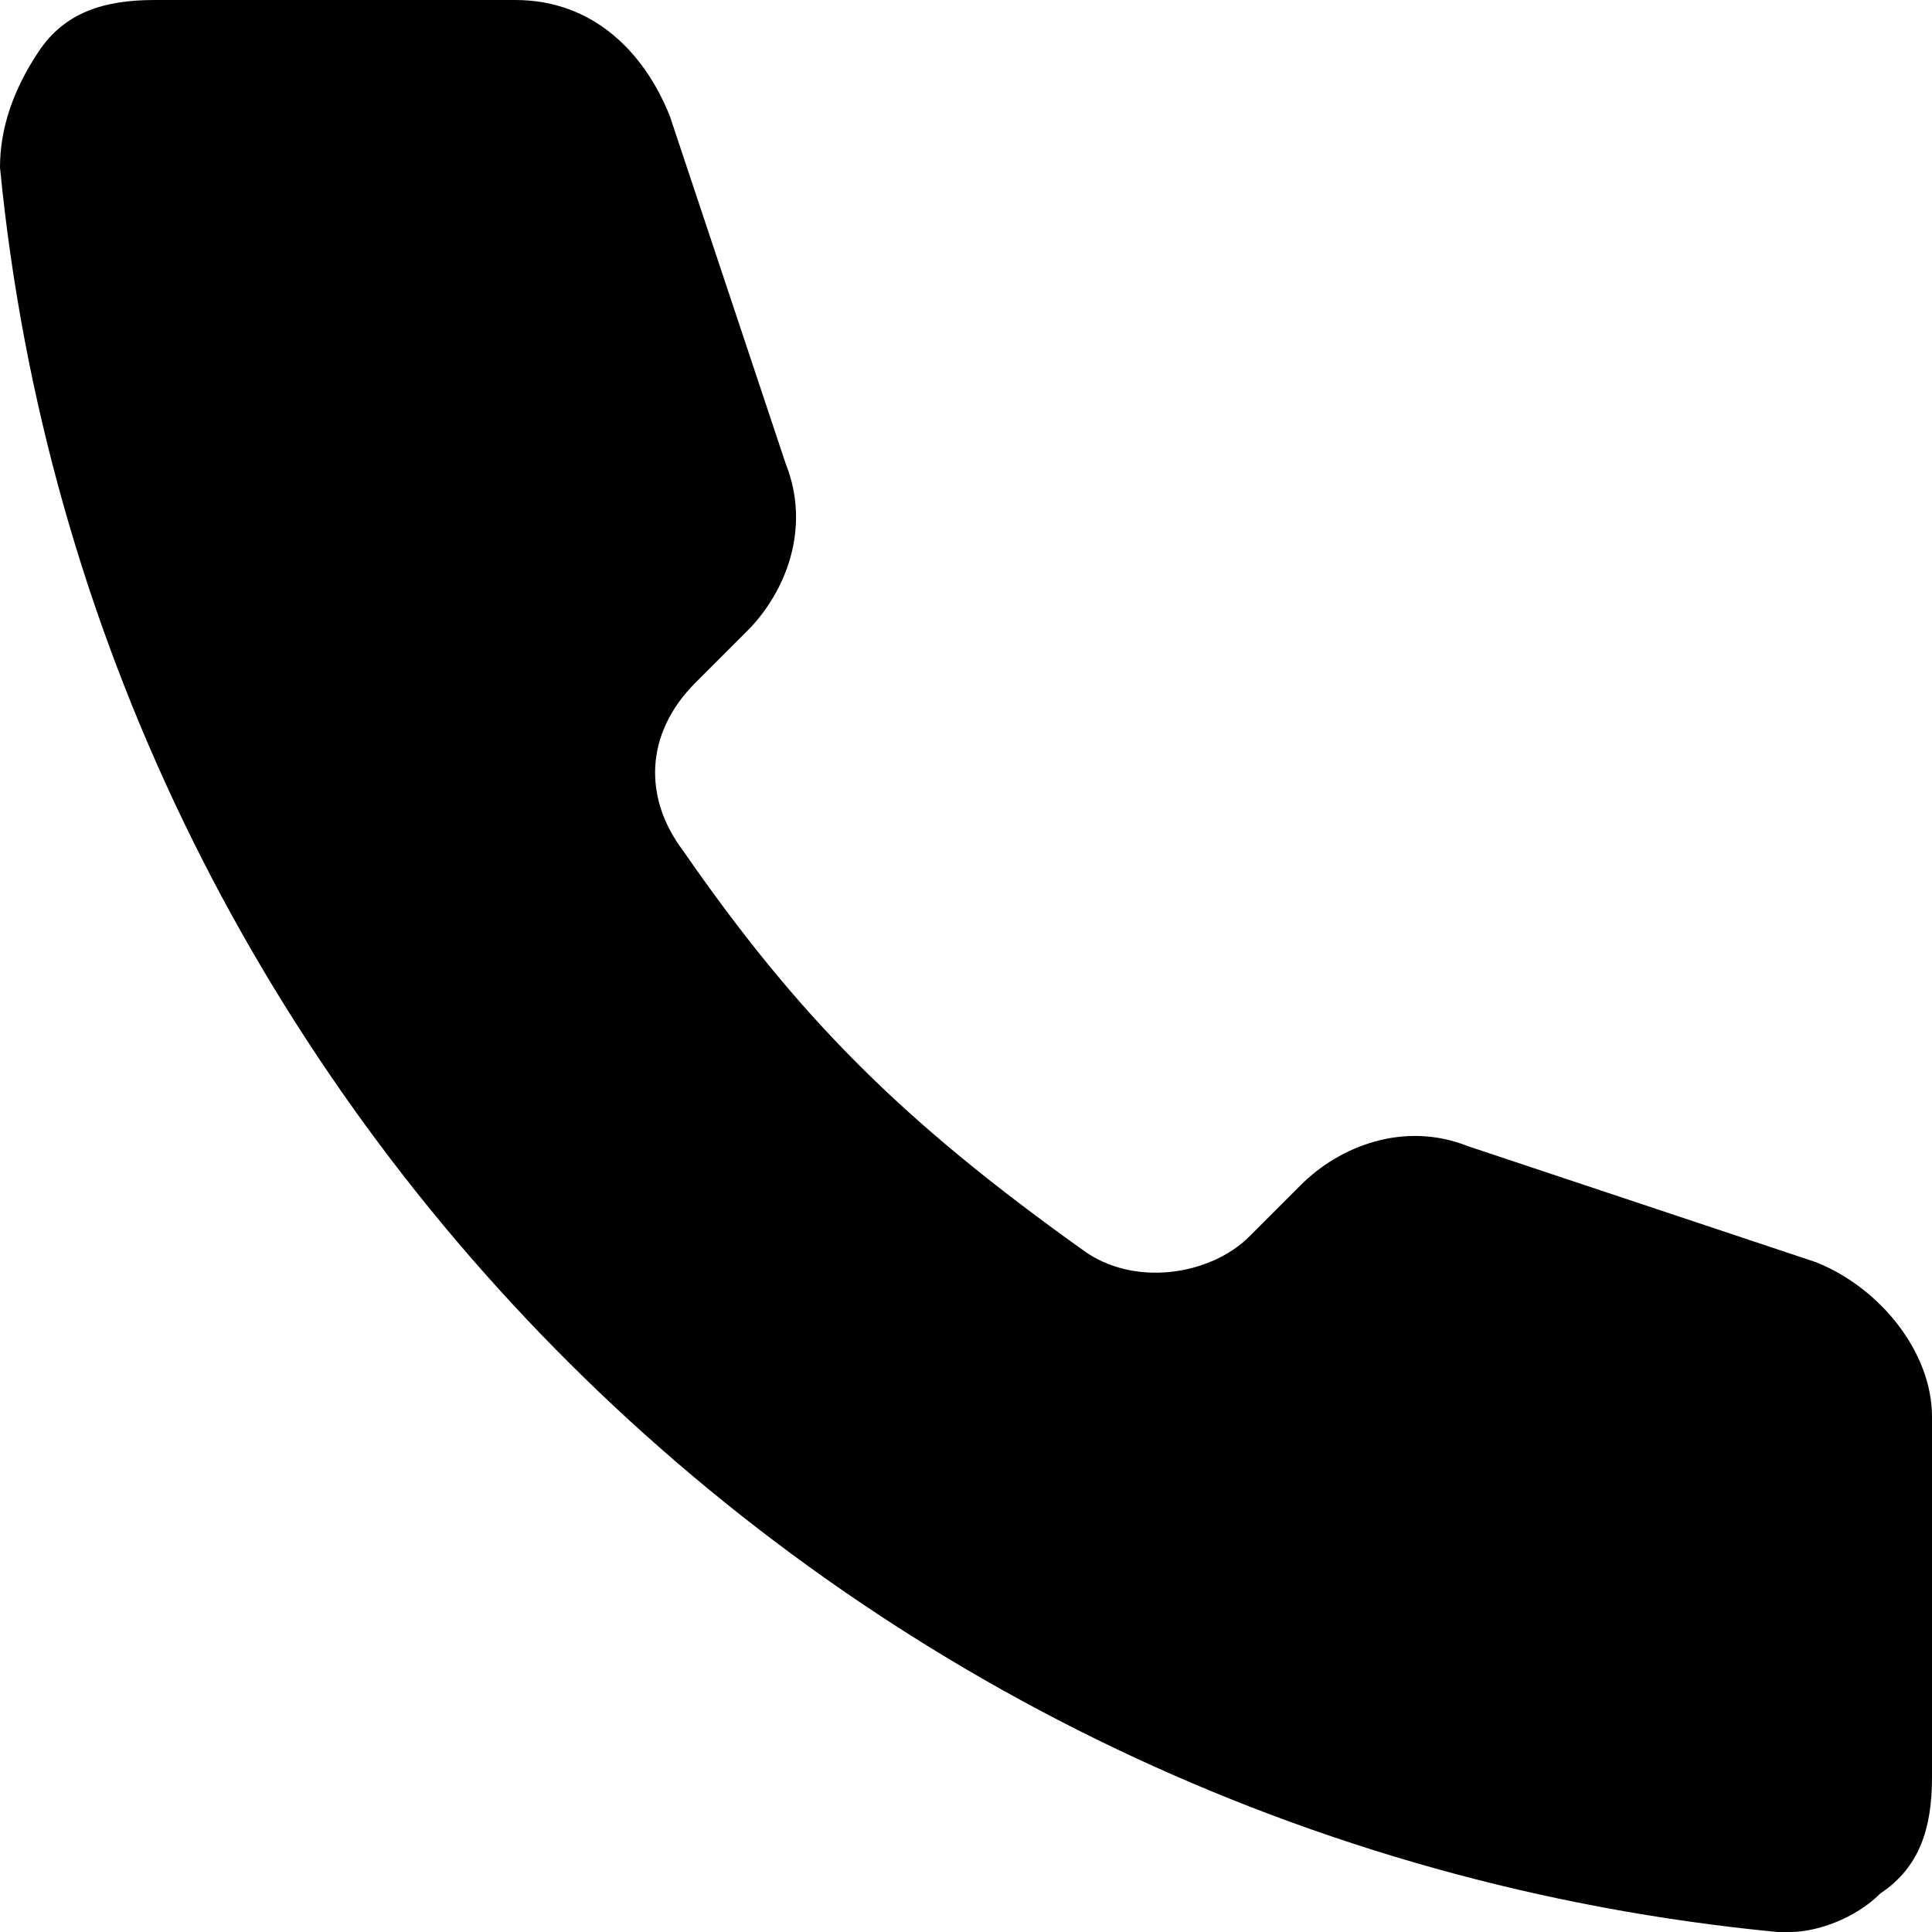
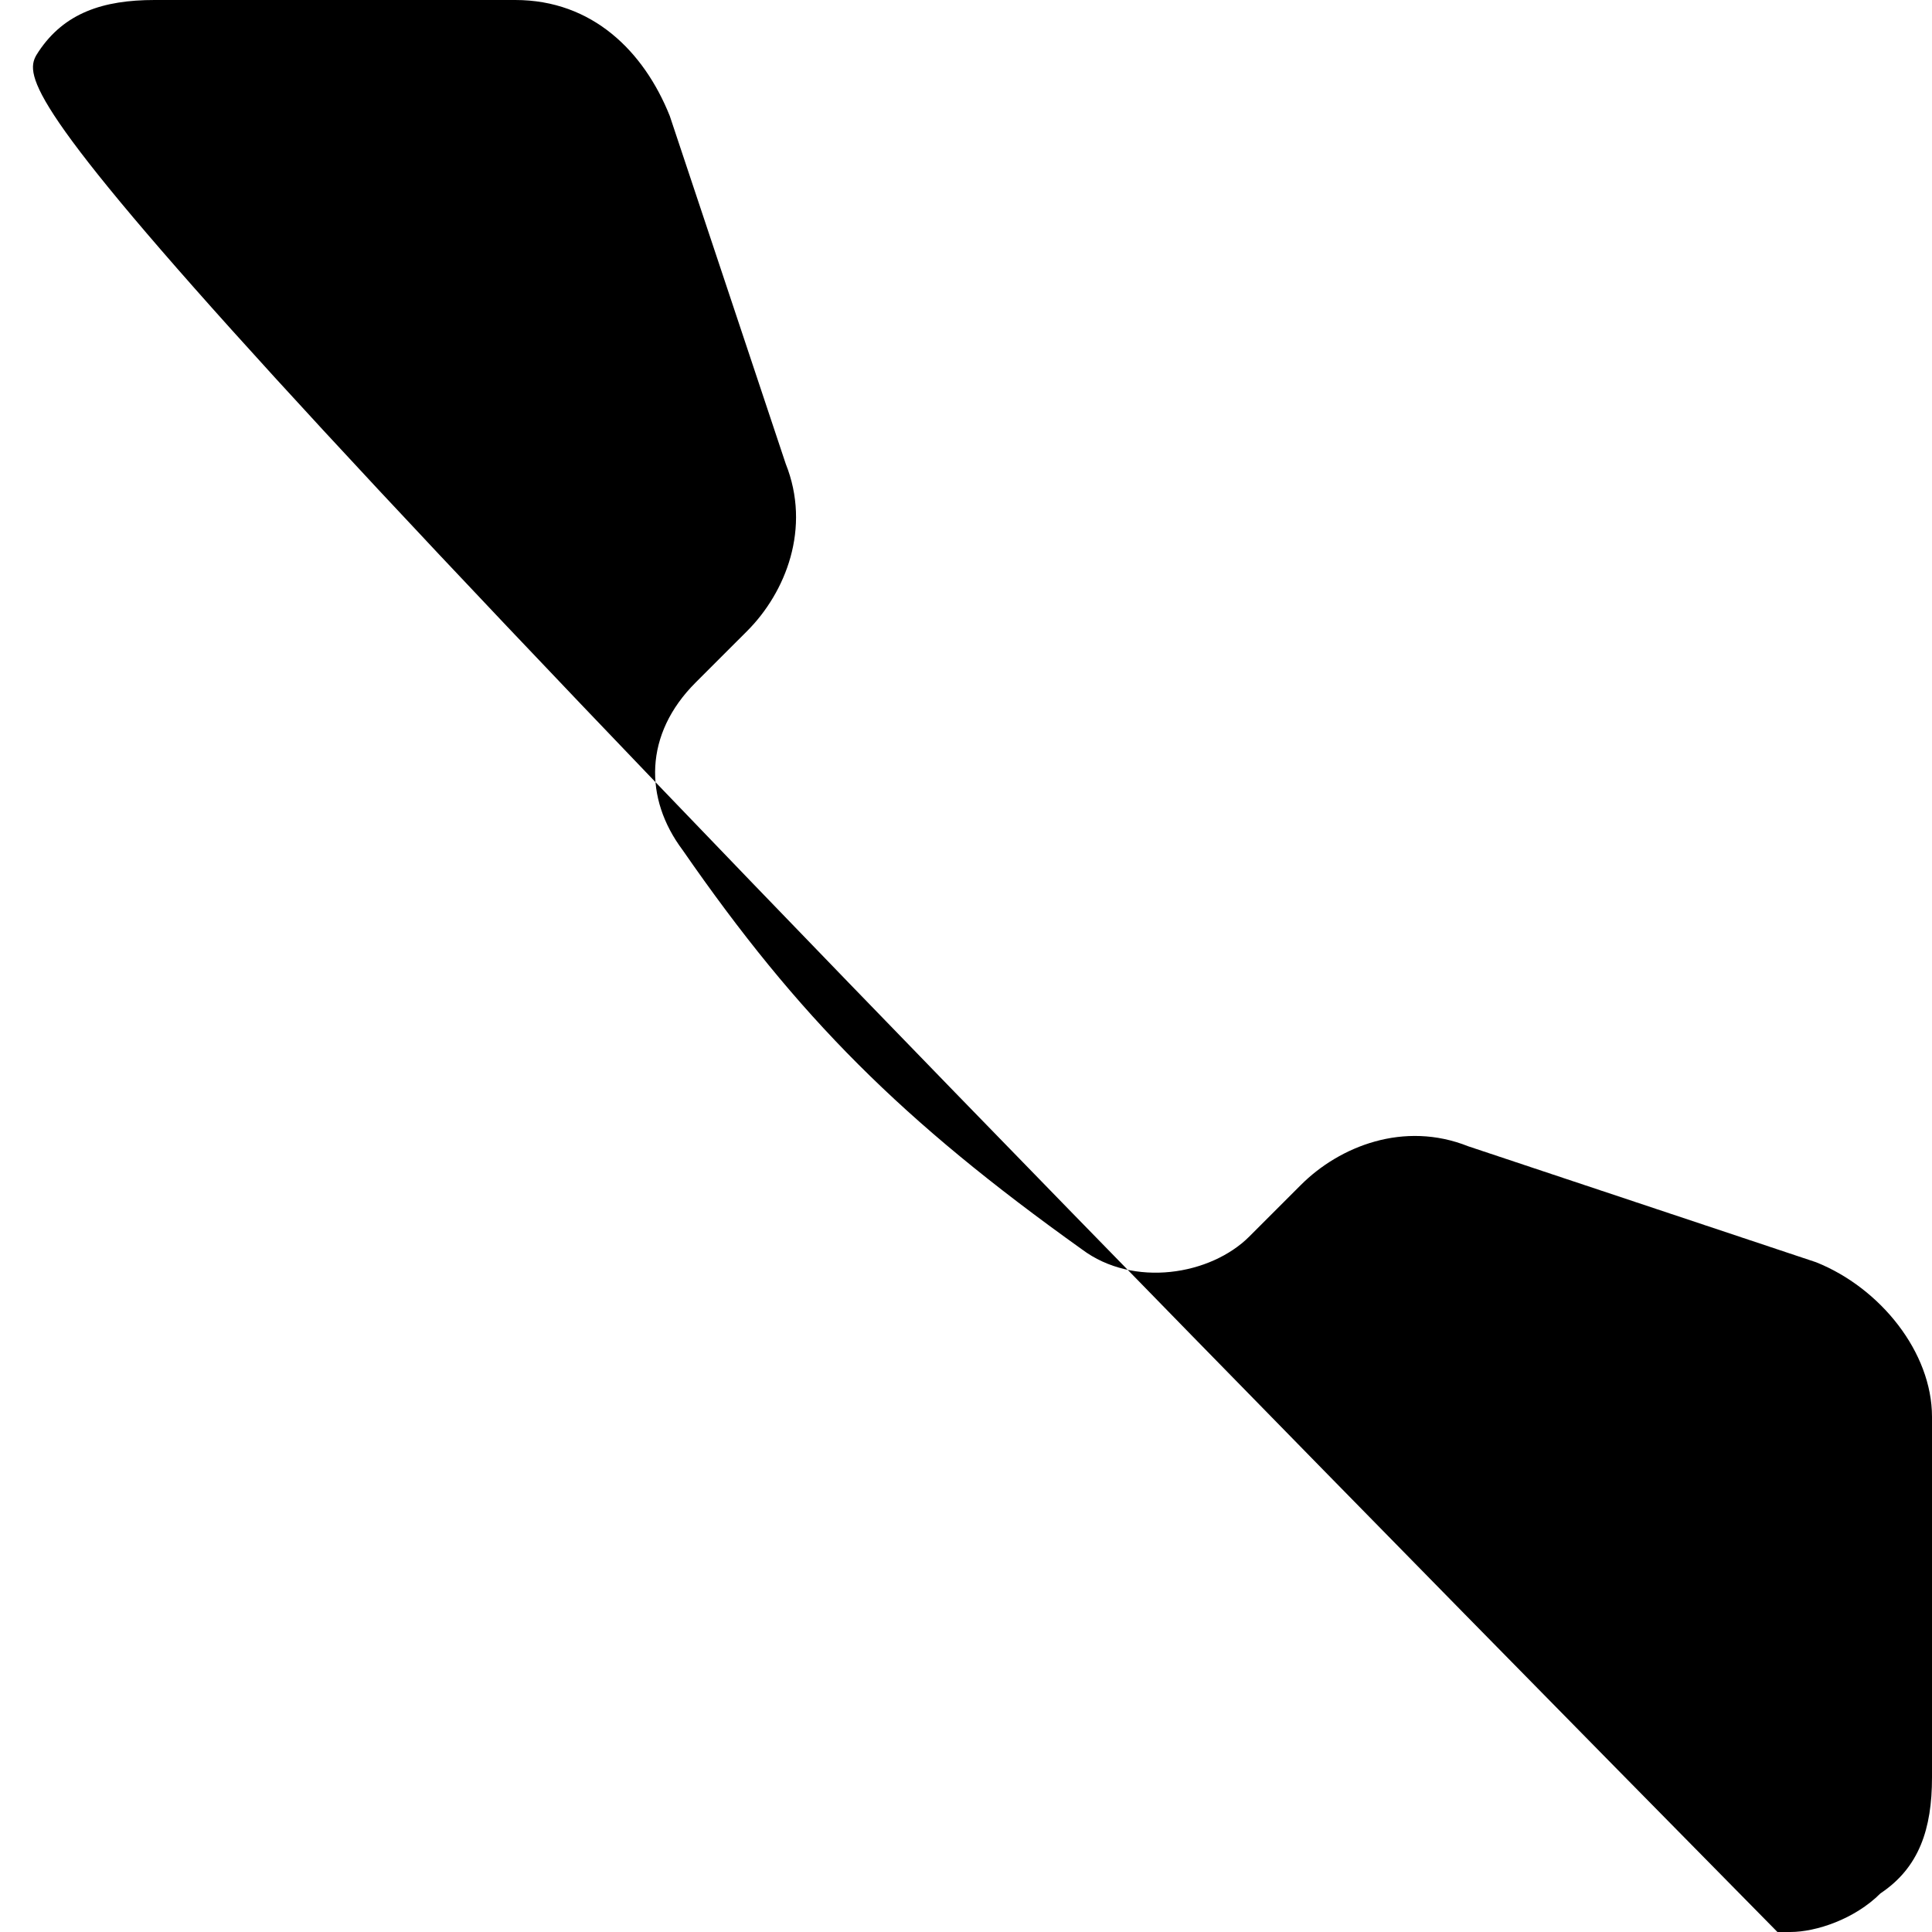
<svg xmlns="http://www.w3.org/2000/svg" width="24" height="24" viewBox="0 0 24 24" fill="none">
-   <path d="M22.24 24H22.08C10.4 22.88 1.12 13.6 0 2.08C0 1.6 0.16 1.12 0.48 0.64C0.8 0.16 1.28 0 1.92 0H6.4C7.36 0 8 0.64 8.32 1.44L9.76 5.76C10.08 6.56 9.76 7.36 9.28 7.84L8.64 8.48C8 9.12 8 9.92 8.48 10.56C9.92 12.64 11.2 13.92 13.44 15.52C14.08 16 15.04 15.84 15.52 15.36L16.16 14.72C16.64 14.24 17.44 13.92 18.24 14.24L22.56 15.68C23.36 16 24 16.8 24 17.6V22.08C24 22.72 23.84 23.2 23.36 23.52C23.04 23.84 22.56 24 22.24 24L22.24 24Z" fill="black" />
+   <path d="M22.24 24H22.08C0 1.6 0.16 1.12 0.48 0.64C0.8 0.16 1.28 0 1.92 0H6.4C7.36 0 8 0.64 8.32 1.44L9.76 5.76C10.08 6.56 9.76 7.36 9.28 7.84L8.64 8.48C8 9.12 8 9.92 8.48 10.56C9.92 12.64 11.2 13.92 13.44 15.52C14.08 16 15.04 15.84 15.52 15.36L16.16 14.72C16.64 14.24 17.44 13.92 18.24 14.24L22.56 15.68C23.36 16 24 16.8 24 17.6V22.08C24 22.72 23.84 23.2 23.36 23.52C23.04 23.84 22.56 24 22.24 24L22.24 24Z" fill="black" />
</svg>